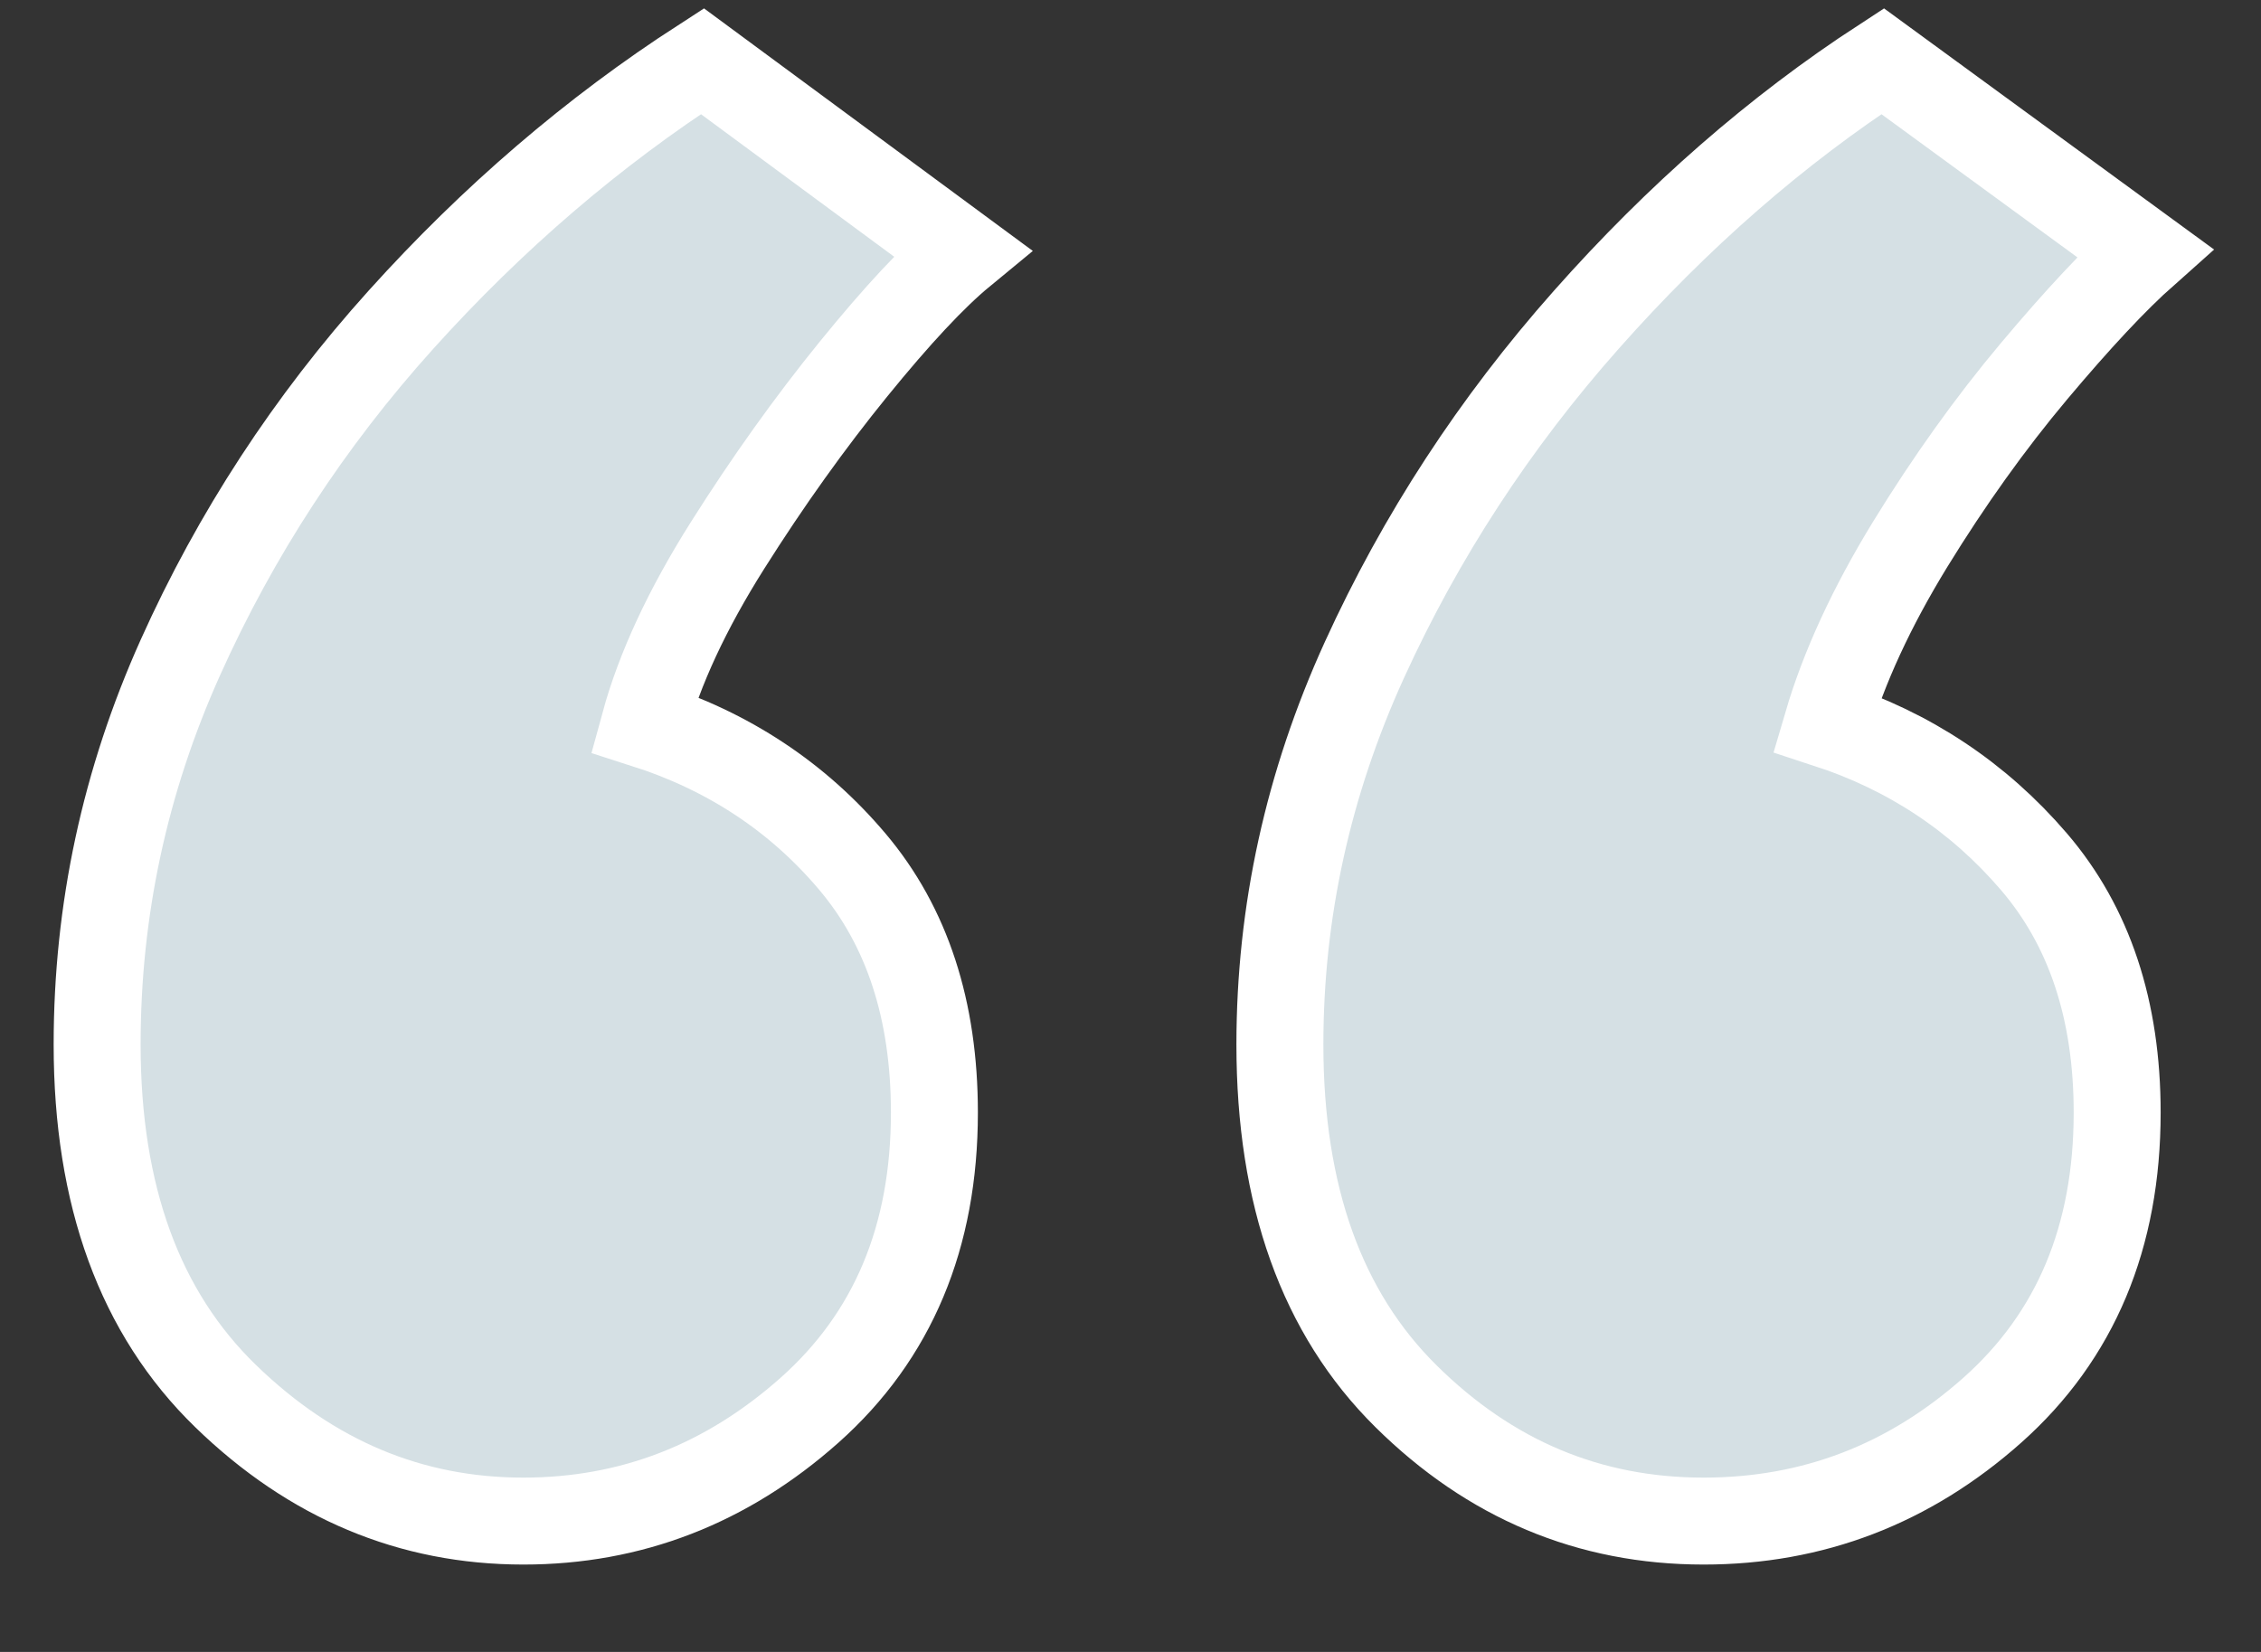
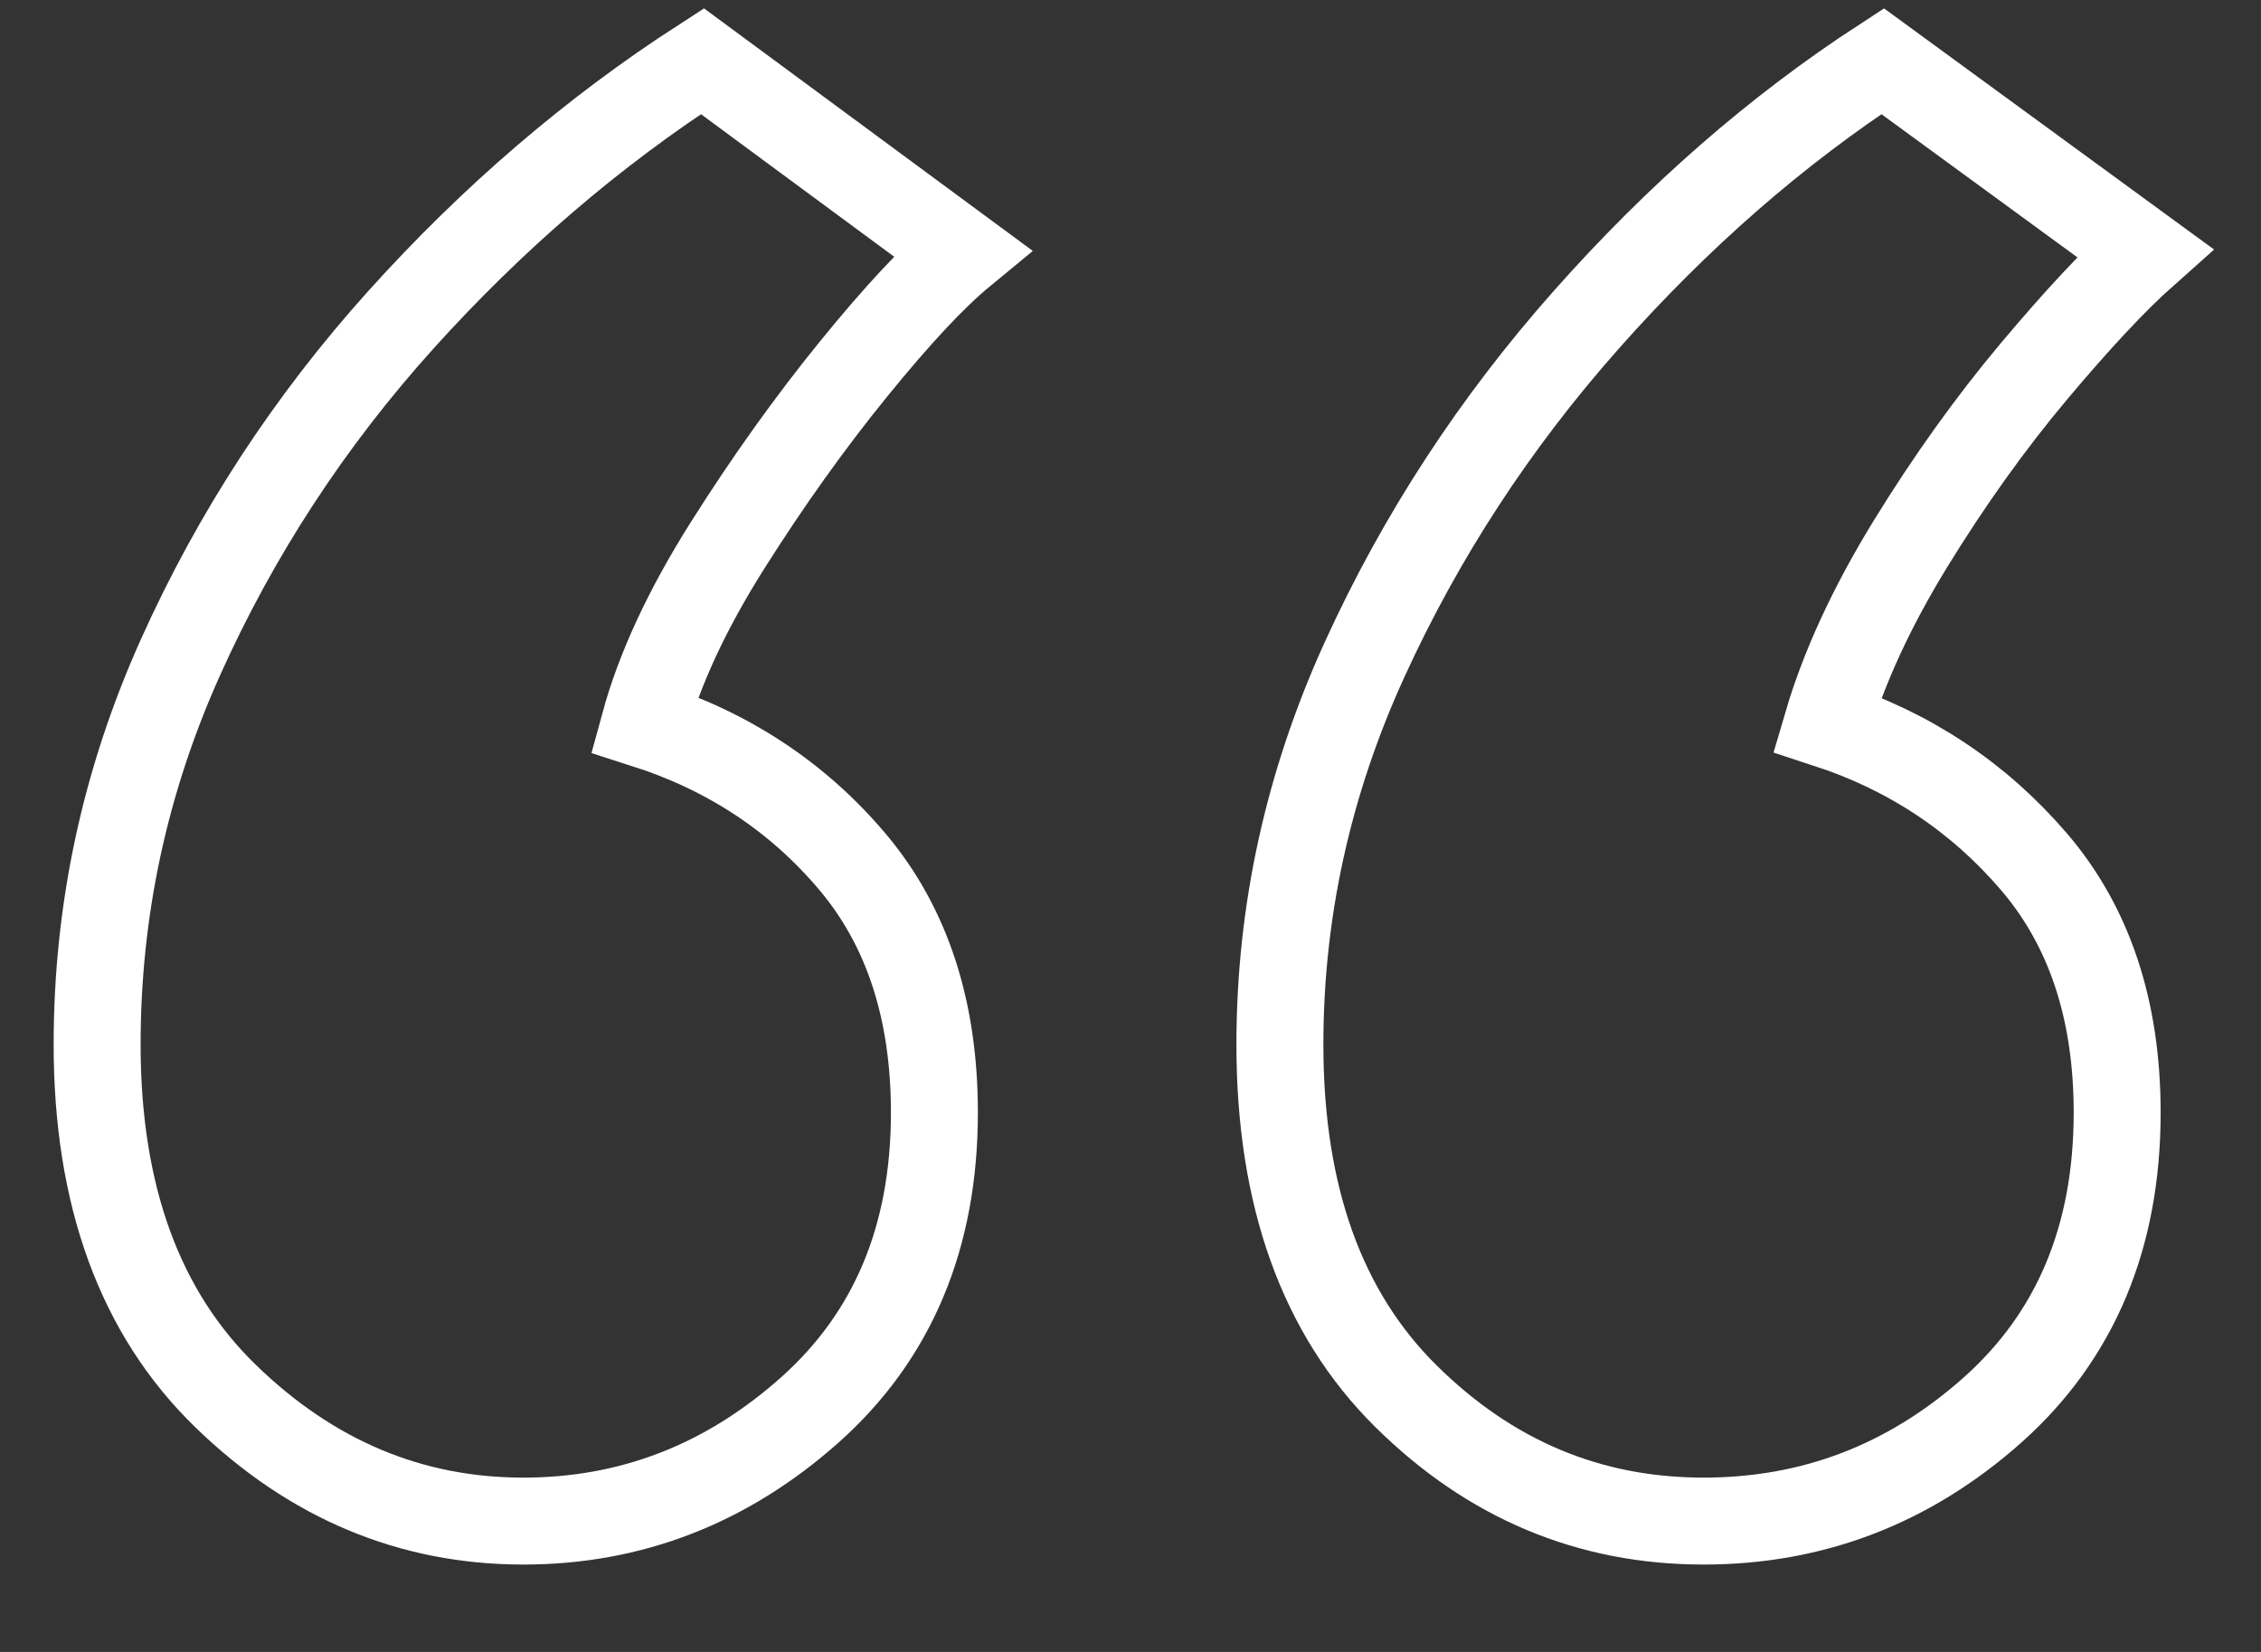
<svg xmlns="http://www.w3.org/2000/svg" version="1.1" width="26px" height="19px" viewBox="0 0 26.0 19.0">
  <rect x="0" y="0" width="26.0" height="19.0" fill="#333333" stroke="none" />
  <defs>
    <clipPath id="i0">
      <path d="M1440,0 L1440,3486 L0,3486 L0,0 L1440,0 Z" />
    </clipPath>
    <clipPath id="i1">
-       <path d="M6.96,0 L9.947,2.204 C9.618,2.475 9.203,2.919 8.7,3.538 C8.197,4.157 7.714,4.833 7.25,5.568 C6.786,6.303 6.467,6.989 6.293,7.627 C7.26,7.936 8.057,8.463 8.685,9.207 C9.314,9.952 9.628,10.914 9.628,12.093 C9.628,13.524 9.149,14.664 8.193,15.515 C7.236,16.366 6.138,16.791 4.901,16.791 C3.606,16.791 2.465,16.312 1.479,15.355 C0.493,14.399 0,13.05 0,11.31 C0,9.763 0.319,8.28 0.957,6.859 C1.595,5.438 2.441,4.142 3.494,2.973 C4.548,1.803 5.703,0.812 6.96,0 Z M20.532,0 L23.548,2.204 C23.2,2.513 22.775,2.968 22.272,3.567 C21.769,4.166 21.296,4.829 20.851,5.553 C20.406,6.279 20.087,6.97 19.894,7.627 C20.841,7.936 21.634,8.463 22.272,9.207 C22.91,9.952 23.229,10.914 23.229,12.093 C23.229,13.524 22.75,14.664 21.794,15.515 C20.837,16.366 19.73,16.791 18.473,16.791 C17.158,16.791 16.018,16.312 15.051,15.355 C14.084,14.399 13.601,13.05 13.601,11.31 C13.601,9.783 13.925,8.309 14.572,6.888 C15.22,5.466 16.071,4.162 17.125,2.973 C18.178,1.784 19.314,0.793 20.532,0 Z" />
-     </clipPath>
+       </clipPath>
  </defs>
  <g transform="translate(-961.0 -2877.0)">
    <g clip-path="url(#i0)">
      <g transform="translate(170.0 2851.0)">
        <g transform="translate(792.117 26.704)">
          <g clip-path="url(#i1)">
            <polygon points="0,0 23.548,0 23.548,16.791 0,16.791 0,0" stroke="none" fill="#D5E0E4" />
          </g>
          <path d="M4.901,16.791 C3.606,16.791 2.465,16.312 1.479,15.355 C0.493,14.399 0,13.05 0,11.31 C0,9.763 0.319,8.28 0.957,6.859 C1.595,5.438 2.441,4.142 3.494,2.973 C4.548,1.803 5.703,0.812 6.96,0 L9.947,2.204 C9.618,2.475 9.203,2.919 8.7,3.538 C8.197,4.157 7.714,4.833 7.25,5.568 C6.786,6.303 6.467,6.989 6.293,7.627 C7.26,7.936 8.057,8.463 8.685,9.207 C9.314,9.952 9.628,10.914 9.628,12.093 C9.628,13.524 9.149,14.664 8.193,15.515 C7.236,16.366 6.138,16.791 4.901,16.791 Z M18.473,16.791 C17.158,16.791 16.018,16.312 15.051,15.355 C14.084,14.399 13.601,13.05 13.601,11.31 C13.601,9.783 13.925,8.309 14.572,6.888 C15.22,5.466 16.071,4.162 17.125,2.973 C18.178,1.784 19.314,0.793 20.532,0 L23.548,2.204 C23.2,2.513 22.775,2.968 22.272,3.567 C21.769,4.166 21.296,4.829 20.851,5.553 C20.406,6.279 20.087,6.97 19.894,7.627 C20.841,7.936 21.634,8.463 22.272,9.207 C22.91,9.952 23.229,10.914 23.229,12.093 C23.229,13.524 22.75,14.664 21.794,15.515 C20.837,16.366 19.73,16.791 18.473,16.791 Z" stroke="#FFFFFF" stroke-width="1" fill="none" stroke-miterlimit="10" />
        </g>
      </g>
    </g>
  </g>
</svg>